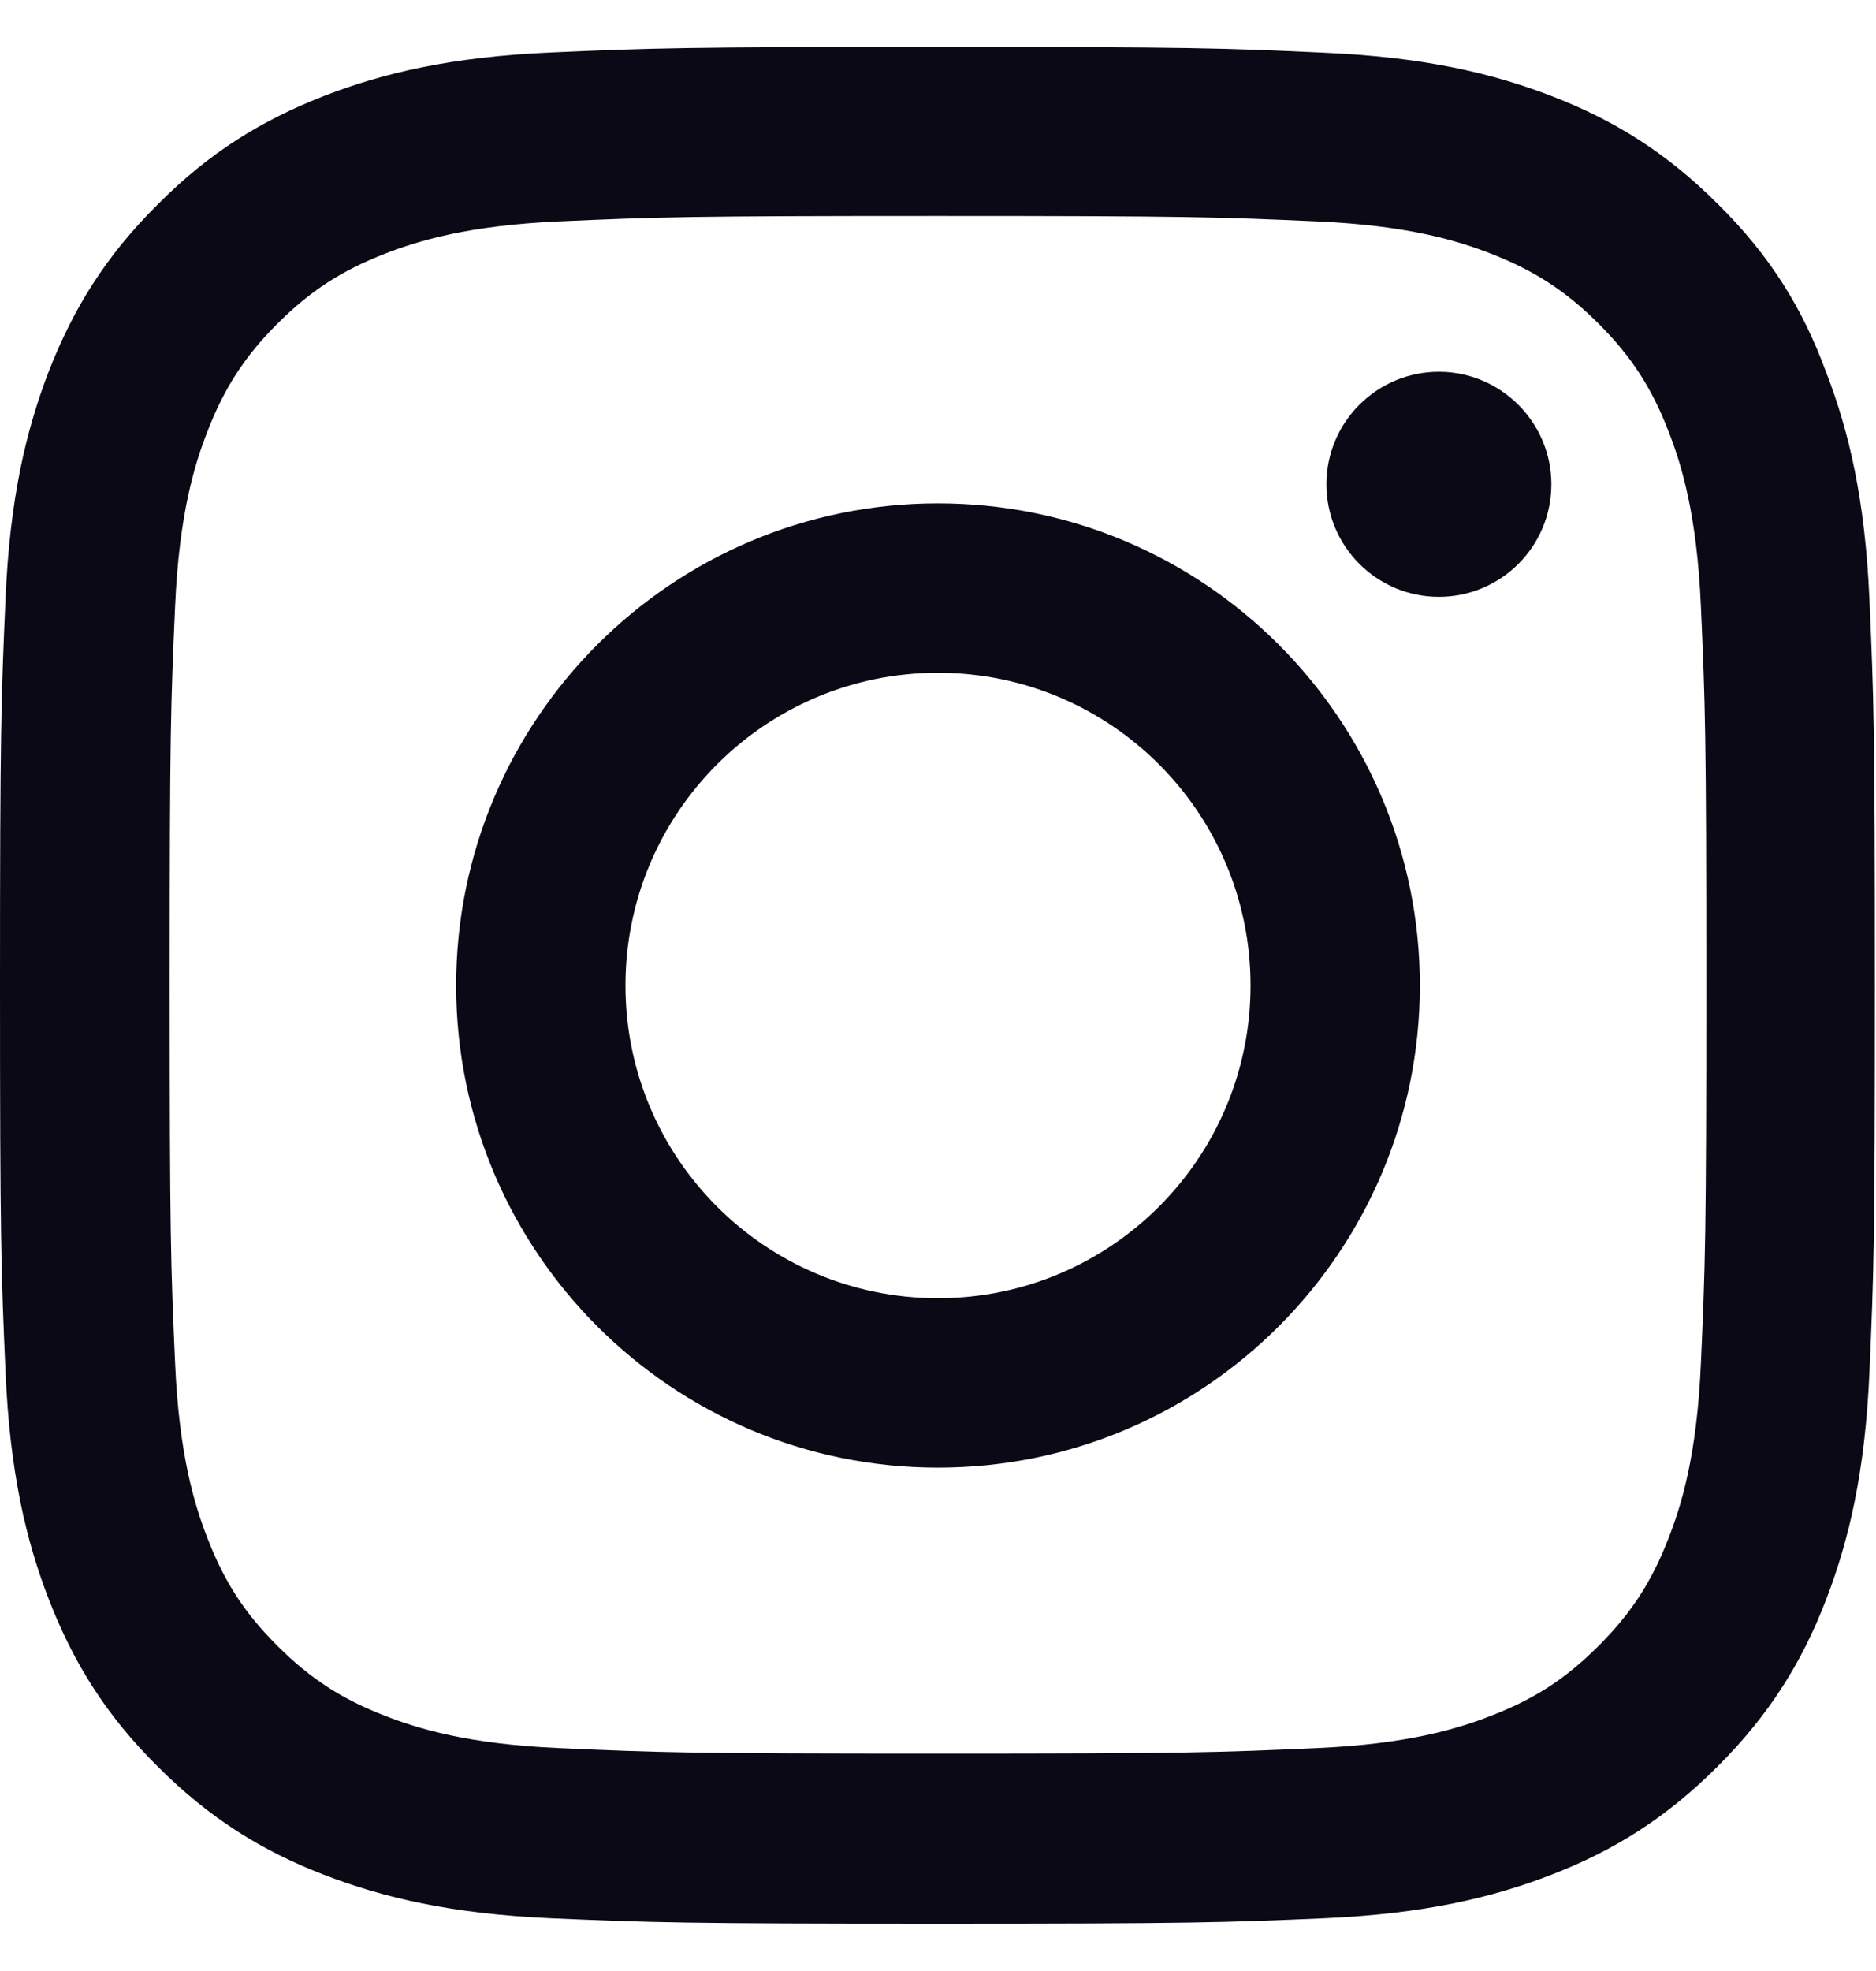
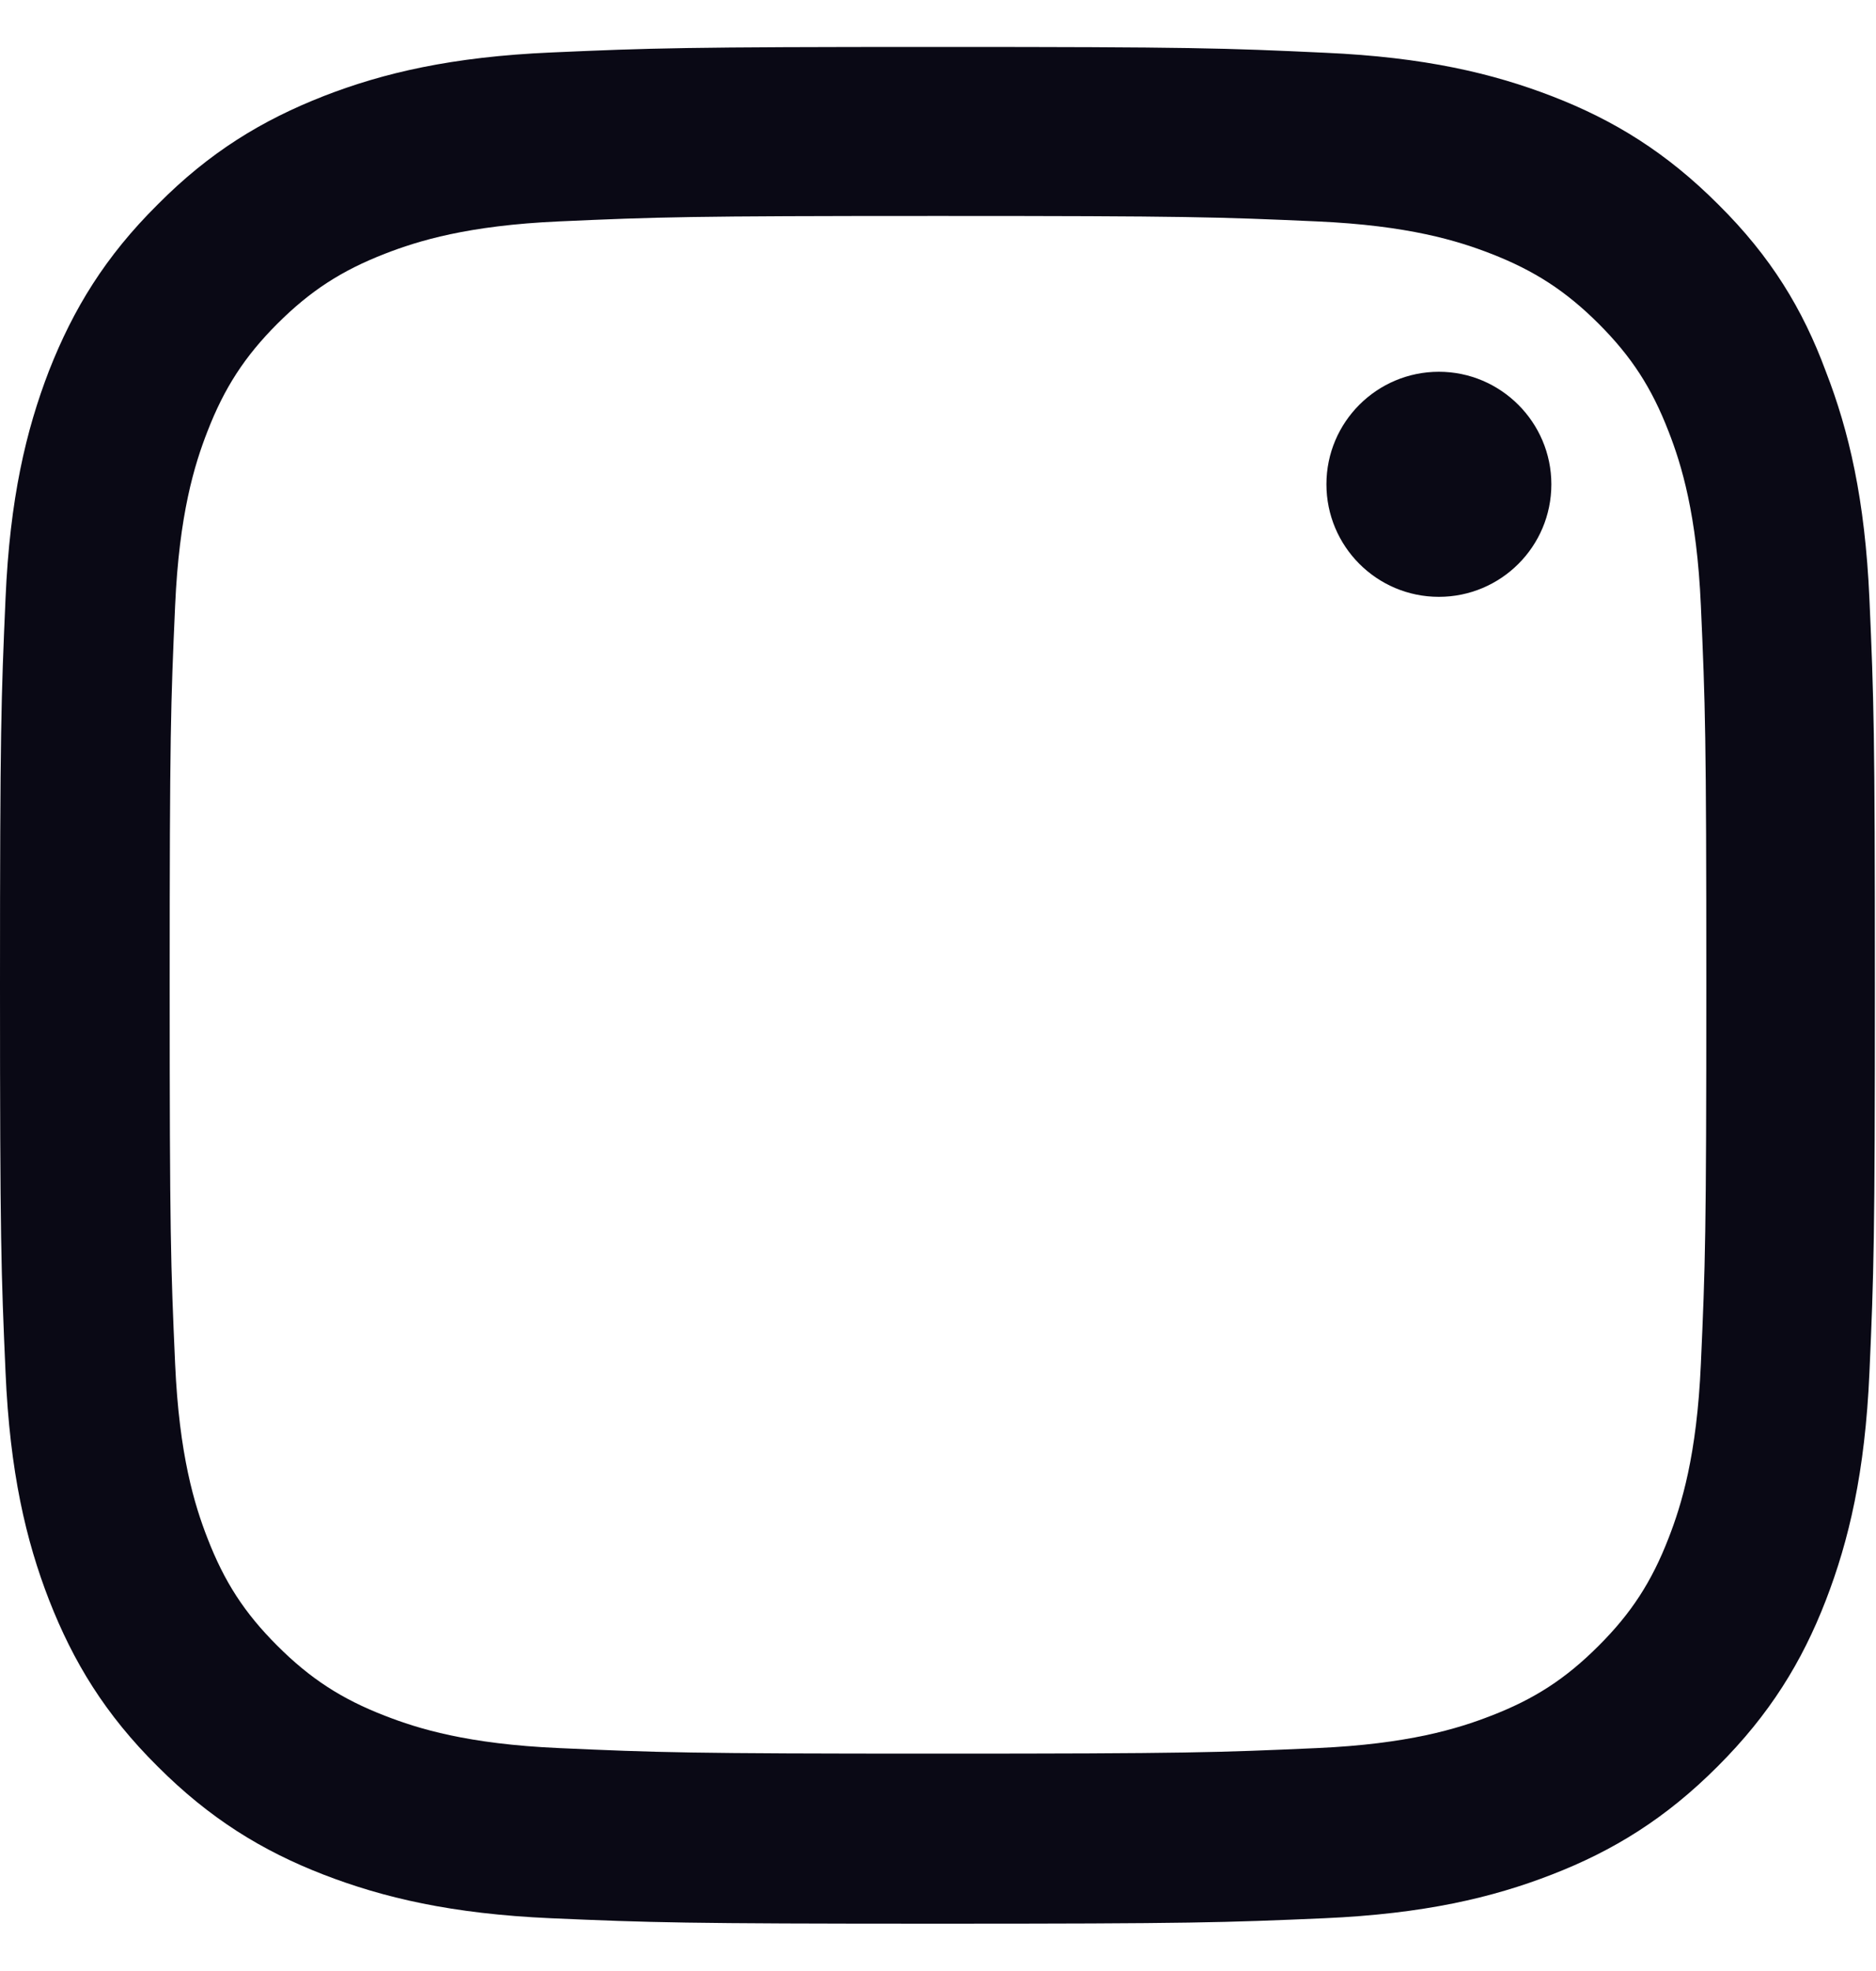
<svg xmlns="http://www.w3.org/2000/svg" width="20" height="21" viewBox="0 0 20 21" fill="none">
  <g clip-path="url(#clip0_38867_3612)">
    <path d="M10 2.301C12.672 2.301 12.988 2.312 14.039 2.359C15.016 2.402 15.543 2.566 15.895 2.703C16.359 2.883 16.695 3.102 17.043 3.449C17.395 3.801 17.609 4.133 17.789 4.598C17.926 4.949 18.09 5.48 18.133 6.453C18.18 7.508 18.191 7.824 18.191 10.492C18.191 13.164 18.18 13.48 18.133 14.531C18.09 15.508 17.926 16.035 17.789 16.387C17.609 16.852 17.391 17.188 17.043 17.535C16.691 17.887 16.359 18.102 15.895 18.281C15.543 18.418 15.012 18.582 14.039 18.625C12.984 18.672 12.668 18.684 10 18.684C7.328 18.684 7.012 18.672 5.961 18.625C4.984 18.582 4.457 18.418 4.105 18.281C3.641 18.102 3.305 17.883 2.957 17.535C2.605 17.184 2.391 16.852 2.211 16.387C2.074 16.035 1.91 15.504 1.867 14.531C1.82 13.477 1.809 13.16 1.809 10.492C1.809 7.82 1.82 7.504 1.867 6.453C1.91 5.477 2.074 4.949 2.211 4.598C2.391 4.133 2.609 3.797 2.957 3.449C3.309 3.098 3.641 2.883 4.105 2.703C4.457 2.566 4.988 2.402 5.961 2.359C7.012 2.312 7.328 2.301 10 2.301ZM10 0.5C7.285 0.5 6.945 0.512 5.879 0.559C4.816 0.605 4.086 0.777 3.453 1.023C2.793 1.281 2.234 1.621 1.68 2.18C1.121 2.734 0.781 3.293 0.523 3.949C0.277 4.586 0.105 5.312 0.059 6.375C0.012 7.445 0 7.785 0 10.5C0 13.215 0.012 13.555 0.059 14.621C0.105 15.684 0.277 16.414 0.523 17.047C0.781 17.707 1.121 18.266 1.68 18.82C2.234 19.375 2.793 19.719 3.449 19.973C4.086 20.219 4.812 20.391 5.875 20.438C6.941 20.484 7.281 20.496 9.996 20.496C12.711 20.496 13.051 20.484 14.117 20.438C15.18 20.391 15.91 20.219 16.543 19.973C17.199 19.719 17.758 19.375 18.312 18.82C18.867 18.266 19.211 17.707 19.465 17.051C19.711 16.414 19.883 15.688 19.93 14.625C19.977 13.559 19.988 13.219 19.988 10.504C19.988 7.789 19.977 7.449 19.93 6.383C19.883 5.32 19.711 4.59 19.465 3.957C19.219 3.293 18.879 2.734 18.32 2.18C17.766 1.625 17.207 1.281 16.551 1.027C15.914 0.781 15.188 0.609 14.125 0.562C13.055 0.512 12.715 0.5 10 0.5Z" fill="#0A0915" />
-     <path d="M10 5.363C7.164 5.363 4.863 7.664 4.863 10.5C4.863 13.336 7.164 15.637 10 15.637C12.836 15.637 15.137 13.336 15.137 10.5C15.137 7.664 12.836 5.363 10 5.363ZM10 13.832C8.16 13.832 6.668 12.34 6.668 10.5C6.668 8.66 8.16 7.168 10 7.168C11.84 7.168 13.332 8.66 13.332 10.5C13.332 12.34 11.84 13.832 10 13.832Z" fill="#0A0915" />
    <path d="M16.539 5.16C16.539 5.824 16 6.359 15.34 6.359C14.676 6.359 14.141 5.82 14.141 5.16C14.141 4.496 14.68 3.961 15.34 3.961C16 3.961 16.539 4.5 16.539 5.16Z" fill="#0A0915" />
  </g>
  <defs>
    <clipPath id="clip0_38867_3612">
      <rect width="20" height="20" fill="white" transform="translate(0 0.5)" />
    </clipPath>
  </defs>
</svg>